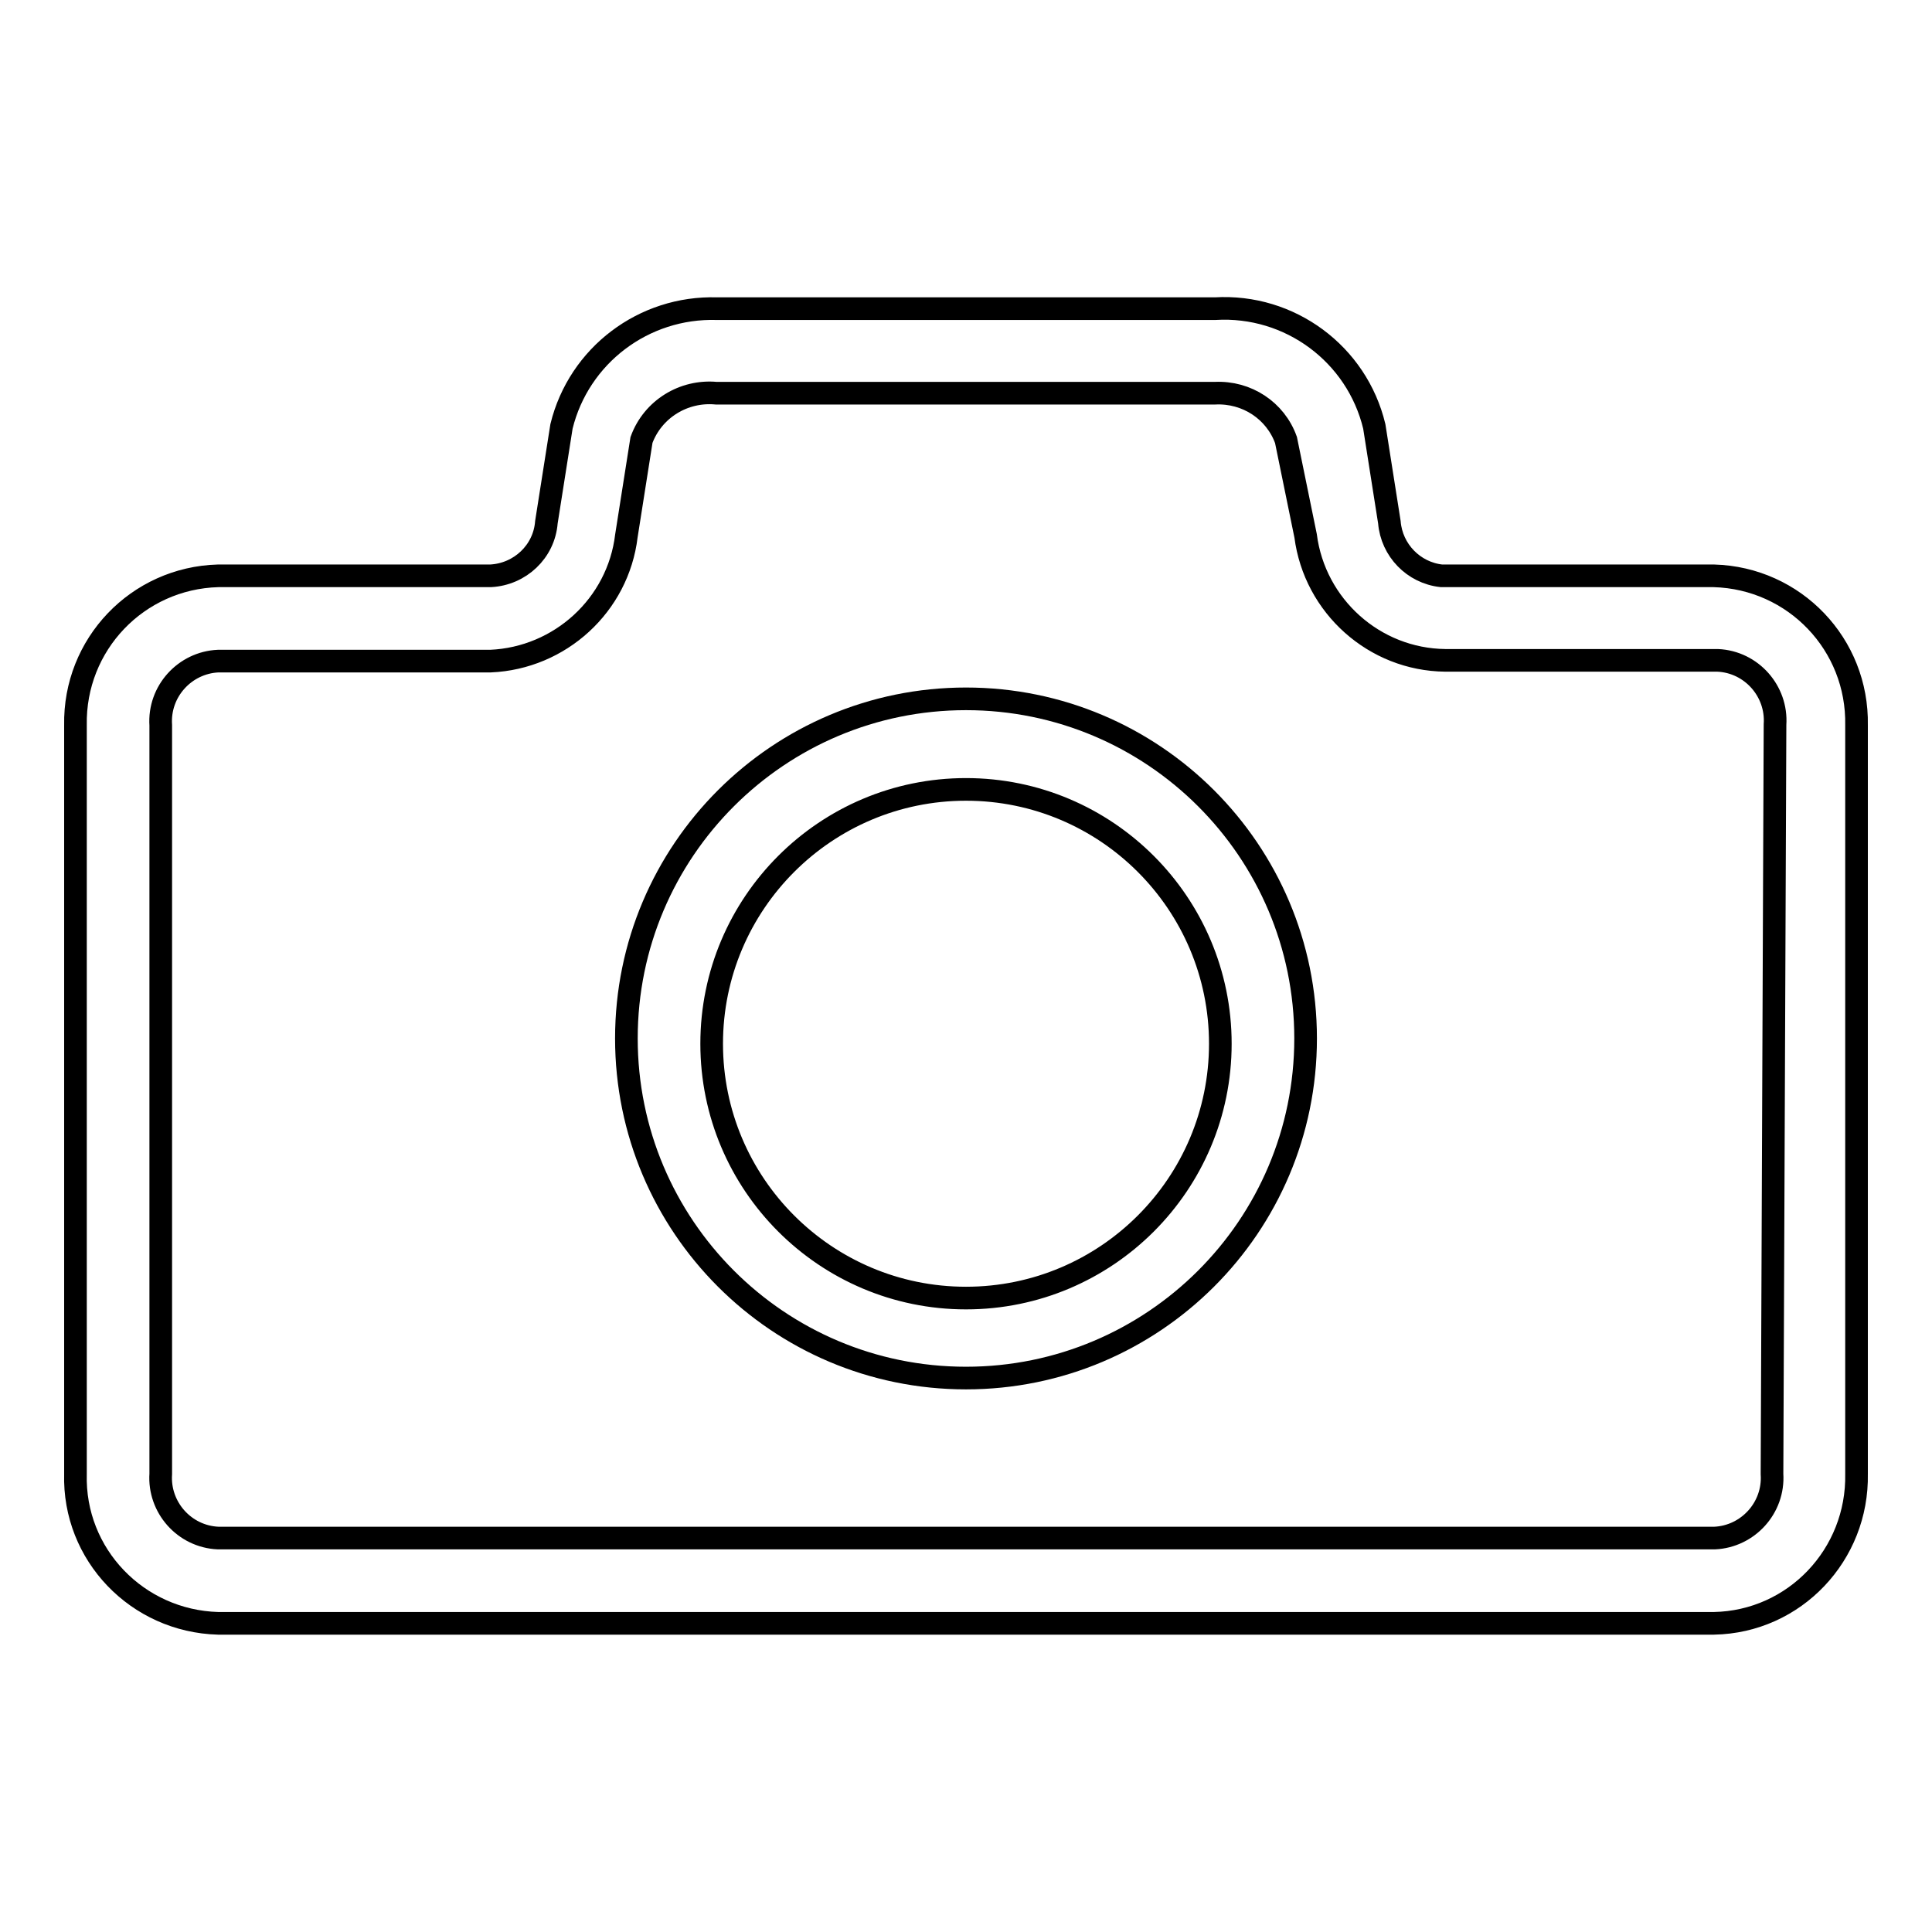
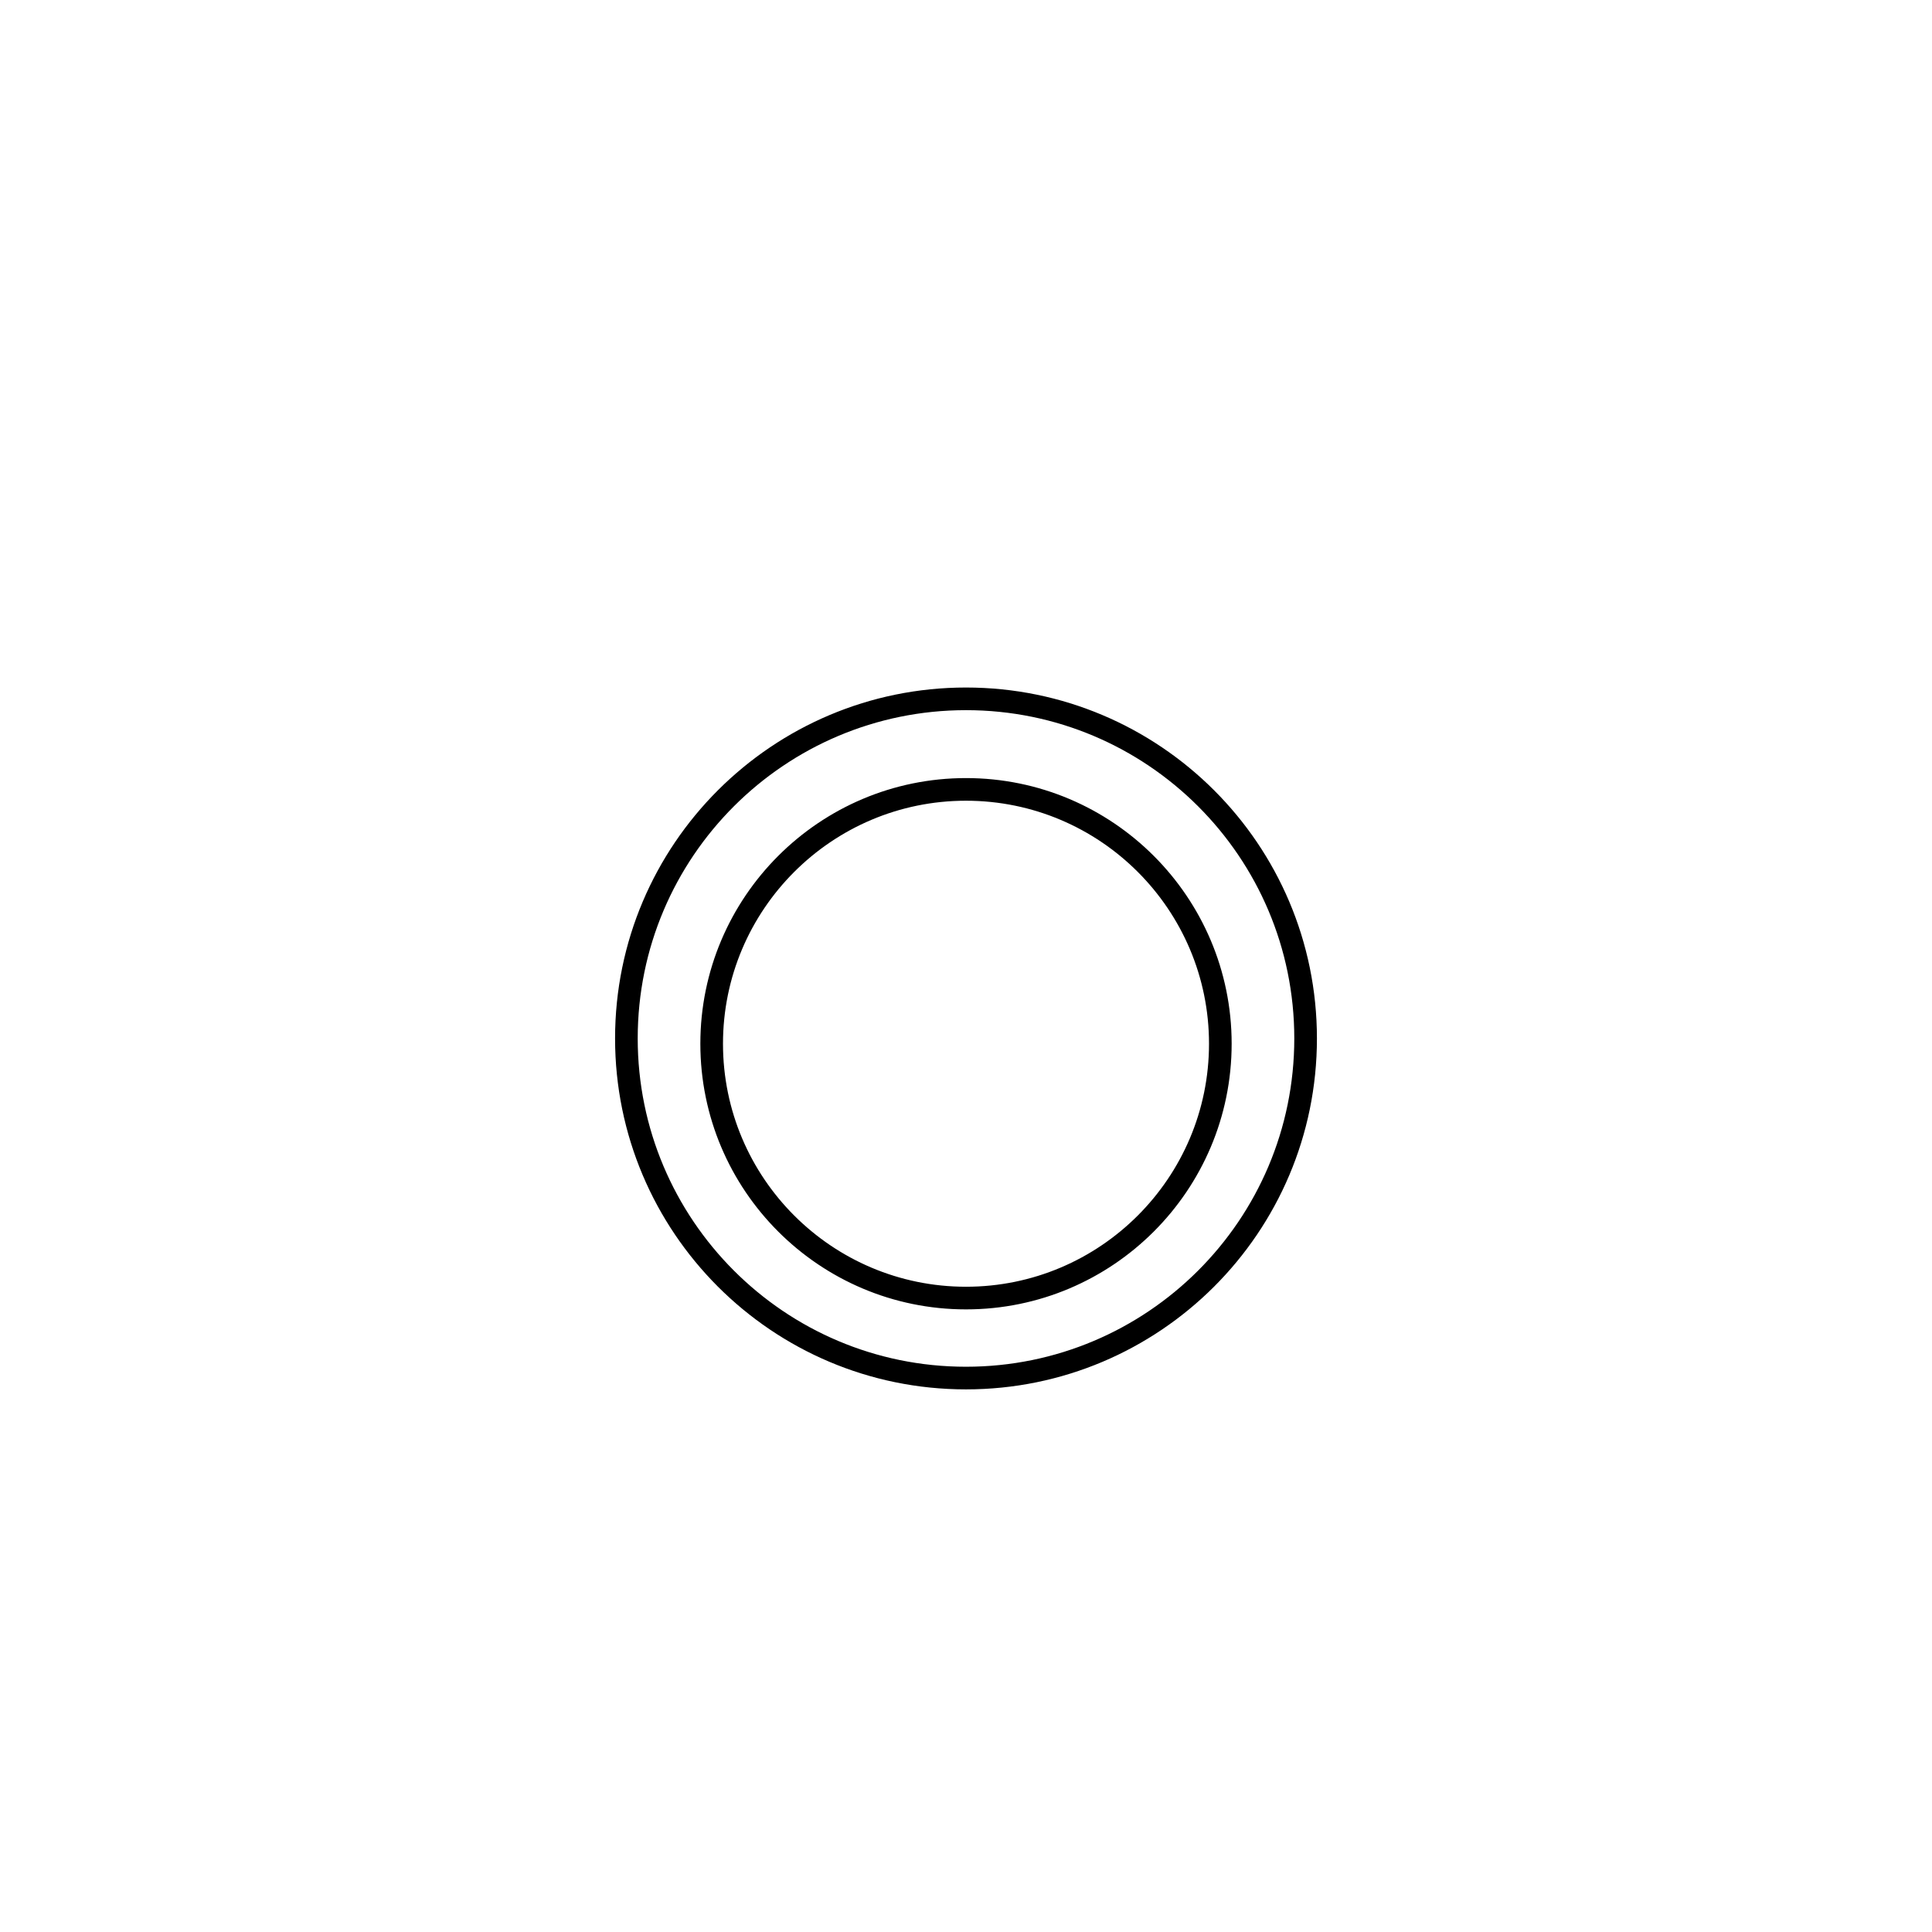
<svg xmlns="http://www.w3.org/2000/svg" version="1.1" x="0px" y="0px" viewBox="0 0 256 256" enable-background="new 0 0 256 256" xml:space="preserve">
  <g>
-     <path stroke-width="3" fill-opacity="0" stroke="#000000" d="M227.1,76.3H191c-3.7-0.4-6.6-3.4-6.9-7.1l-2-12.7c-2.3-9.6-11.2-16.2-21.1-15.6H95 c-9.7-0.3-18.3,6.2-20.6,15.6l-2,12.7c-0.3,3.9-3.5,6.9-7.4,7.1H28.9C18.2,76.6,9.8,85.4,10,96.1c0,0,0,0,0,0v99.2 c-0.3,10.7,8.2,19.5,18.9,19.8c0,0,0,0,0,0h198.2c10.7-0.2,19.1-9.1,18.9-19.8c0,0,0,0,0,0V96.1C246.2,85.4,237.8,76.6,227.1,76.3 C227.1,76.3,227.1,76.3,227.1,76.3z M234.8,195.3c0.3,4.5-3.2,8.3-7.6,8.5c0,0,0,0,0,0H28.9c-4.5-0.2-7.9-4.1-7.6-8.5c0,0,0,0,0,0 V96.1c-0.3-4.5,3.2-8.3,7.6-8.5c0,0,0,0,0,0H65C74.2,87.2,81.9,80.2,83,71l2-12.7c1.5-4.1,5.6-6.6,9.9-6.2H161 c4.2-0.2,8,2.3,9.4,6.2L173,71c1.2,9.3,9.1,16.4,18.5,16.5h36.1c4.5,0.2,7.9,4.1,7.6,8.5c0,0,0,0,0,0L234.8,195.3z" />
    <path stroke-width="3" fill-opacity="0" stroke="#000000" d="M128,92.6c-24.8,0-45,20.1-45,45c0,24.8,20.1,45,45,45c24.8,0,45-20.1,45-45C173,112.7,152.8,92.6,128,92.6 L128,92.6z M128,172c-18.6,0-33.7-15.1-33.7-33.7c0-18.6,15.1-33.7,33.7-33.7c18.6,0,33.7,15.1,33.7,33.7 C161.7,156.9,146.6,172,128,172z" />
  </g>
</svg>